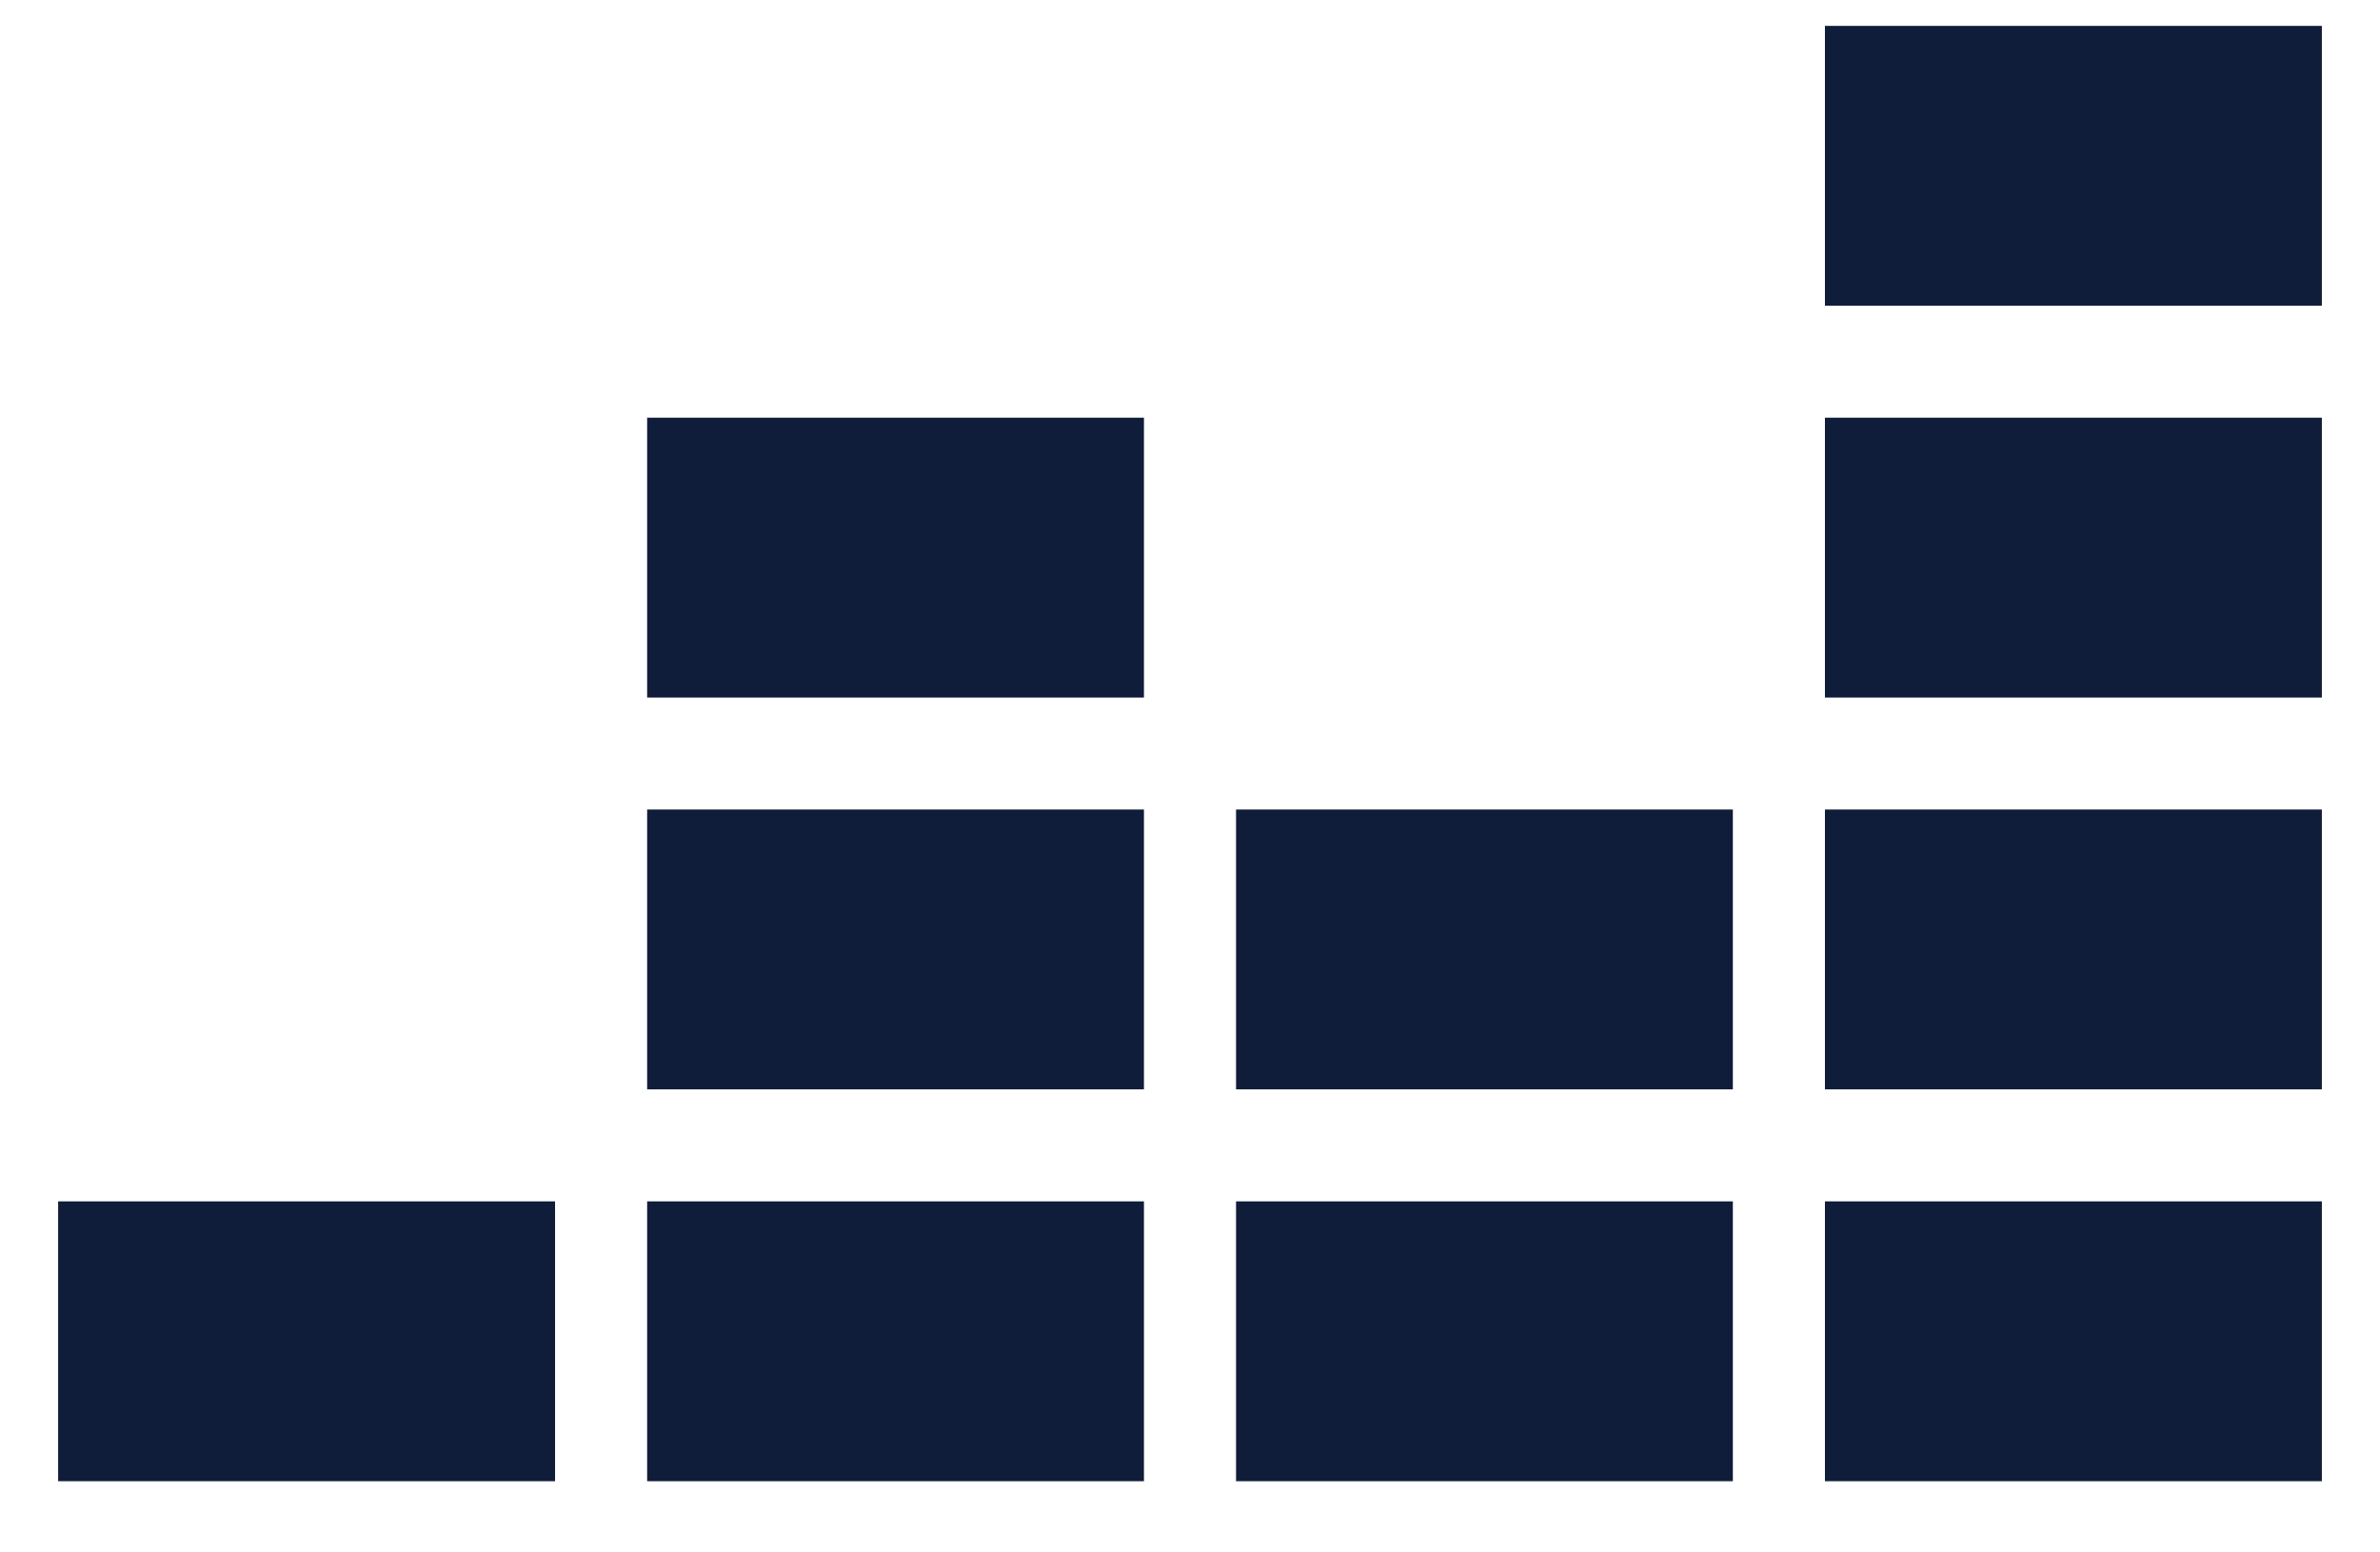
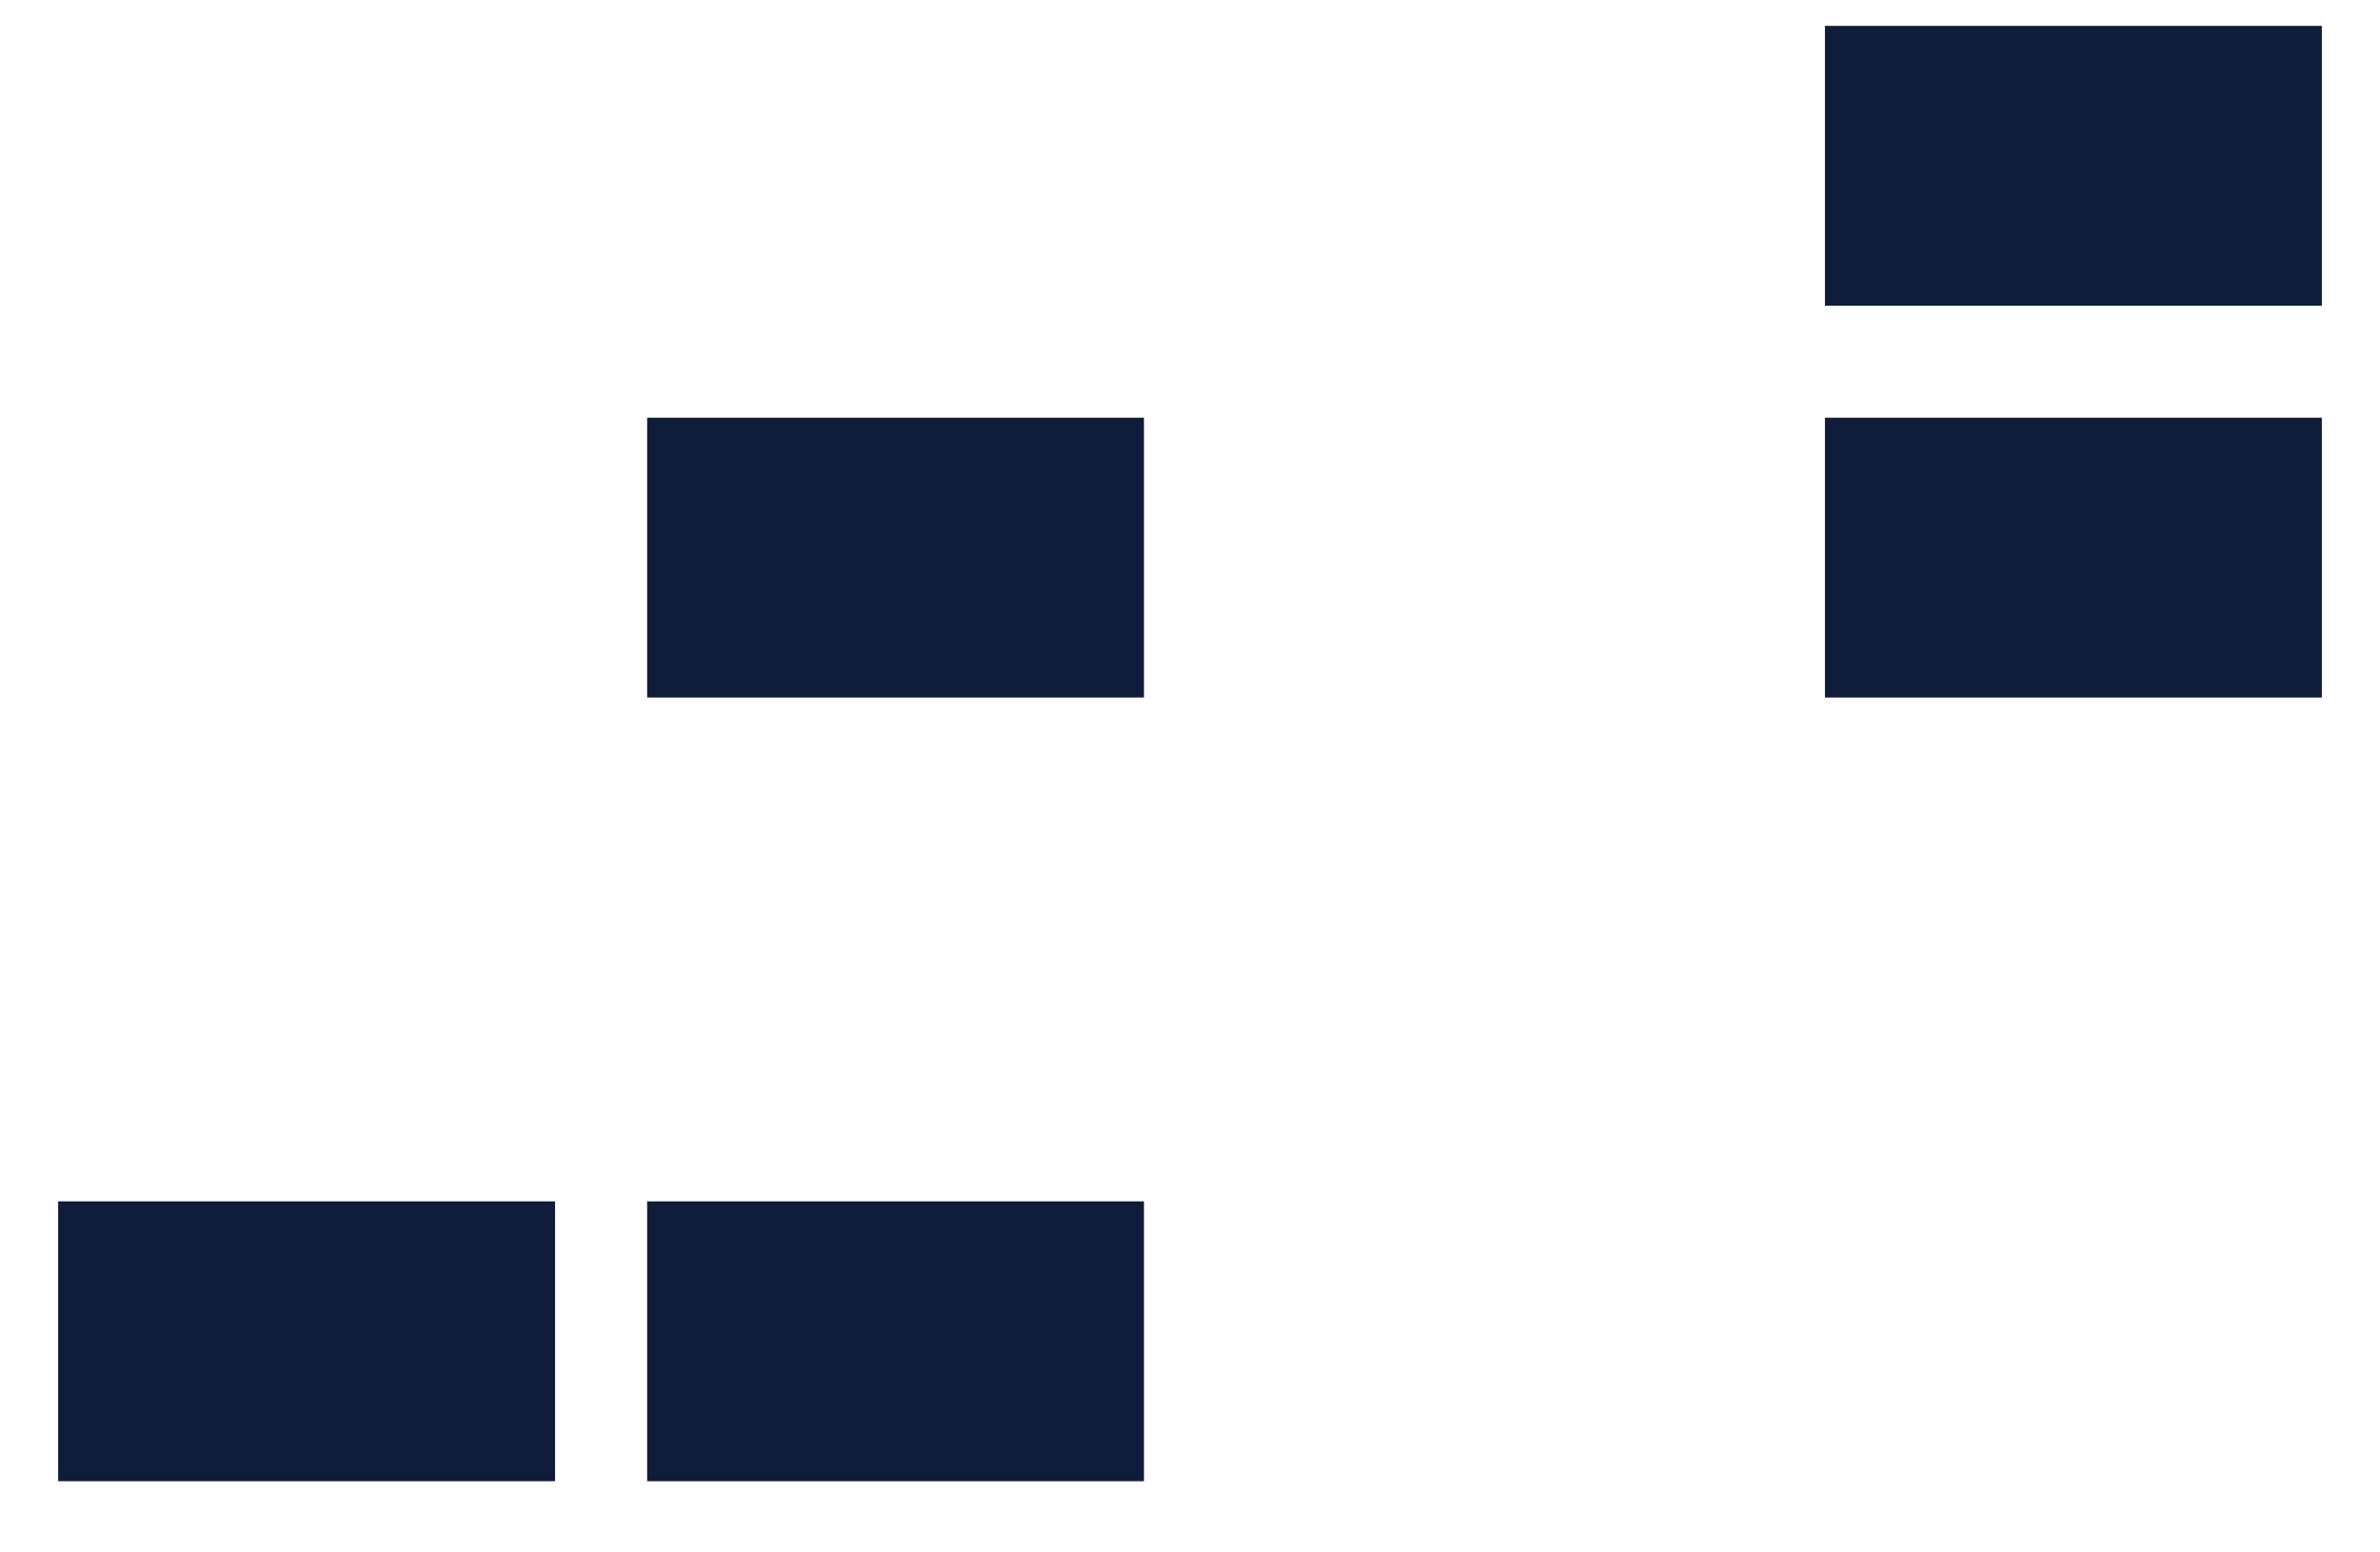
<svg xmlns="http://www.w3.org/2000/svg" width="23" height="15" viewBox="0 0 23 15" fill="none">
  <path d="M0.562 11.608H5.364V14.312H0.562V11.608Z" fill="#0F1D3B" />
  <path d="M6.254 11.608H11.055V14.312H6.254V11.608Z" fill="#0F1D3B" />
-   <path d="M11.945 11.608H16.746V14.312H11.945V11.608Z" fill="#0F1D3B" />
-   <path d="M17.636 11.608H22.438V14.312H17.636V11.608Z" fill="#0F1D3B" />
-   <path d="M6.254 7.822H11.055V10.526H6.254V7.822Z" fill="#0F1D3B" />
-   <path d="M11.945 7.822H16.746V10.526H11.945V7.822Z" fill="#0F1D3B" />
-   <path d="M17.636 7.822H22.438V10.526H17.636V7.822Z" fill="#0F1D3B" />
  <path d="M6.254 4.036H11.055V6.74H6.254V4.036Z" fill="#0F1D3B" />
  <path d="M17.636 4.036H22.438V6.74H17.636V4.036Z" fill="#0F1D3B" />
  <path d="M17.636 0.25H22.438V2.954H17.636V0.25Z" fill="#0F1D3B" />
</svg>